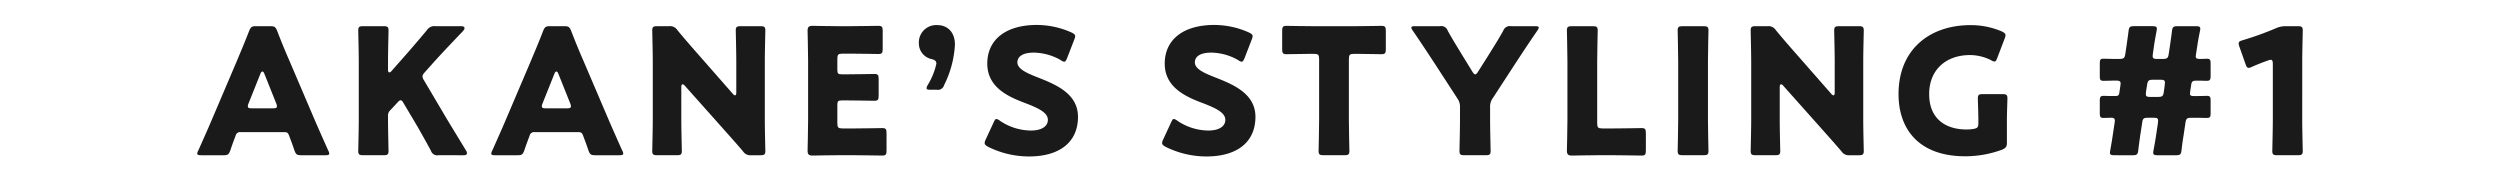
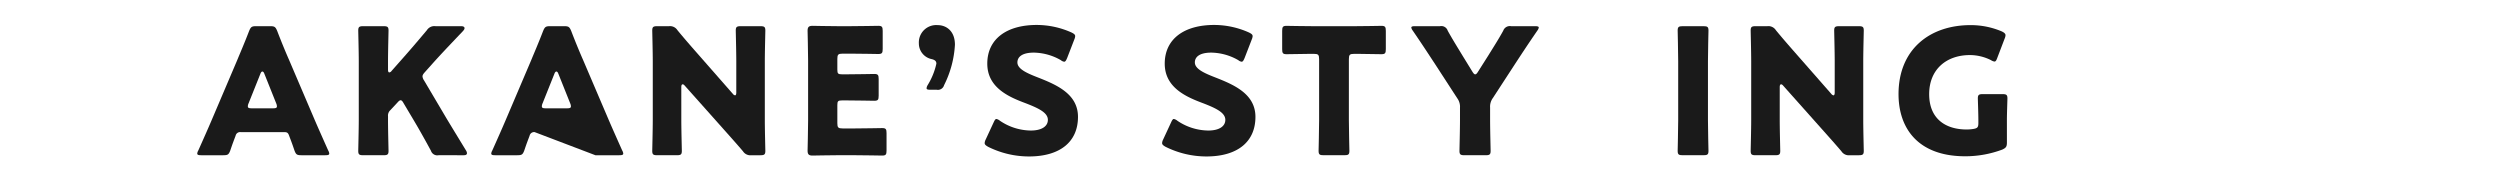
<svg xmlns="http://www.w3.org/2000/svg" id="レイヤー_1" data-name="レイヤー 1" viewBox="0 0 400 28">
  <defs>
    <style>.cls-1{fill:#1a1a1a;}.cls-2{fill:none;}</style>
  </defs>
  <path class="cls-1" d="M259.861,305.03a.735.735,0,0,0-.812.588c-.196.533-.42,1.066-.84,2.326-.253.672-.393.785-1.121.785h-3.53c-.447,0-.644-.057-.644-.281a1.204,1.204,0,0,1,.168-.477c1.036-2.324,1.597-3.586,2.073-4.705l4.118-9.666c.532-1.289,1.204-2.83,1.933-4.734.28-.672.42-.785,1.148-.785h2.214c.729,0,.868.113,1.148.785.729,1.904,1.4,3.502,1.905,4.65l4.118,9.637c.532,1.232,1.093,2.494,2.129,4.818a1.204,1.204,0,0,1,.168.477c0,.225-.196.281-.645.281h-3.81c-.729,0-.869-.113-1.121-.785-.42-1.26-.645-1.793-.84-2.326-.168-.475-.309-.588-.812-.588Zm1.261-4.594a1.253,1.253,0,0,0-.112.477c0,.252.196.309.645.309h3.362c.448,0,.645-.057.645-.309a1.253,1.253,0,0,0-.112-.477l-1.905-4.764c-.084-.223-.196-.336-.309-.336-.111,0-.224.113-.308.336Z" transform="translate(-221.355 -283.892)" />
  <path class="cls-1" d="M283.437,303.126c0,1.484.084,4.707.084,4.902,0,.588-.169.701-.812.701H279.487c-.645,0-.812-.113-.812-.701,0-.195.084-3.418.084-4.902v-9.441c0-1.484-.084-4.707-.084-4.902,0-.588.168-.701.812-.701h3.222c.644,0,.812.113.812.701,0,.195-.084,3.418-.084,4.902v1.373c0,.279.084.42.195.42a.482.482,0,0,0,.364-.225l1.709-1.932c1.093-1.234,2.018-2.299,3.95-4.596a1.415,1.415,0,0,1,1.373-.645h4.09c.364,0,.561.113.561.309,0,.141-.056.252-.252.477-2.718,2.857-3.67,3.865-4.903,5.238l-1.176,1.316c-.253.281-.393.477-.393.701a1.364,1.364,0,0,0,.252.645l3.082,5.211c.756,1.289,1.513,2.521,3.613,5.967a.989.989,0,0,1,.169.449c0,.223-.169.336-.505.336H291.533a1.073,1.073,0,0,1-1.232-.729c-1.345-2.467-1.989-3.586-2.718-4.818l-1.652-2.773c-.168-.309-.309-.477-.477-.477-.14,0-.309.139-.504.363l-1.148,1.232a1.173,1.173,0,0,0-.364.98Z" transform="translate(-221.355 -283.892)" />
-   <path class="cls-1" d="M306.901,305.03a.735.735,0,0,0-.812.588c-.196.533-.42,1.066-.84,2.326-.253.672-.393.785-1.121.785h-3.529c-.449,0-.645-.057-.645-.281a1.204,1.204,0,0,1,.168-.477c1.036-2.324,1.597-3.586,2.073-4.705l4.118-9.666c.532-1.289,1.204-2.83,1.933-4.734.28-.672.421-.785,1.148-.785h2.214c.729,0,.868.113,1.148.785.729,1.904,1.4,3.502,1.905,4.65l4.118,9.637c.532,1.232,1.092,2.494,2.129,4.818a1.204,1.204,0,0,1,.168.477c0,.225-.196.281-.645.281h-3.81c-.729,0-.869-.113-1.121-.785-.42-1.26-.645-1.793-.84-2.326-.169-.475-.309-.588-.812-.588Zm1.261-4.594a1.253,1.253,0,0,0-.112.477c0,.252.196.309.645.309h3.362c.448,0,.644-.057.644-.309a1.248,1.248,0,0,0-.111-.477l-1.905-4.764c-.084-.223-.196-.336-.309-.336-.111,0-.224.113-.308.336Z" transform="translate(-221.355 -283.892)" />
+   <path class="cls-1" d="M306.901,305.03a.735.735,0,0,0-.812.588c-.196.533-.42,1.066-.84,2.326-.253.672-.393.785-1.121.785h-3.529c-.449,0-.645-.057-.645-.281a1.204,1.204,0,0,1,.168-.477c1.036-2.324,1.597-3.586,2.073-4.705l4.118-9.666c.532-1.289,1.204-2.83,1.933-4.734.28-.672.421-.785,1.148-.785h2.214c.729,0,.868.113,1.148.785.729,1.904,1.4,3.502,1.905,4.65l4.118,9.637c.532,1.232,1.092,2.494,2.129,4.818a1.204,1.204,0,0,1,.168.477c0,.225-.196.281-.645.281h-3.81Zm1.261-4.594a1.253,1.253,0,0,0-.112.477c0,.252.196.309.645.309h3.362c.448,0,.644-.057.644-.309a1.248,1.248,0,0,0-.111-.477l-1.905-4.764c-.084-.223-.196-.336-.309-.336-.111,0-.224.113-.308.336Z" transform="translate(-221.355 -283.892)" />
  <path class="cls-1" d="M330.365,303.126c0,1.484.084,4.707.084,4.902,0,.588-.168.701-.812.701H326.527c-.645,0-.812-.113-.812-.701,0-.195.084-3.418.084-4.902v-9.441c0-1.484-.084-4.707-.084-4.902,0-.588.168-.701.812-.701h1.849a1.415,1.415,0,0,1,1.373.645c1.036,1.262,2.017,2.381,3.025,3.531l5.827,6.639a.601.601,0,0,0,.364.252c.112,0,.196-.141.196-.447v-5.016c0-1.484-.084-4.707-.084-4.902,0-.588.168-.701.812-.701h3.109c.645,0,.812.113.812.701,0,.195-.084,3.418-.084,4.902v9.441c0,1.484.084,4.707.084,4.902,0,.588-.168.701-.812.701h-1.401a1.413,1.413,0,0,1-1.372-.645c-1.009-1.178-1.934-2.213-3.082-3.502l-6.219-6.977c-.141-.168-.253-.225-.337-.225-.14,0-.224.141-.224.449Z" transform="translate(-221.355 -283.892)" />
  <path class="cls-1" d="M358.159,304.442c1.316,0,4.146-.057,4.343-.057.588,0,.7.168.7.812v2.773c0,.645-.112.812-.7.812-.196,0-3.026-.055-4.343-.055h-2.857c-1.289,0-3.754.055-3.95.055-.589,0-.784-.195-.784-.783,0-.197.084-3.307.084-4.791v-9.609c0-1.484-.084-4.594-.084-4.791,0-.588.195-.783.784-.783.196,0,2.661.055,3.95.055h2.241c1.316,0,4.146-.055,4.342-.055.589,0,.701.168.701.812v2.885c0,.645-.112.812-.701.812-.195,0-3.025-.057-4.342-.057h-1.373c-.7,0-.84.141-.84.842v1.709c0,.643.111.756.756.756h.812c1.316,0,4.146-.057,4.343-.057.588,0,.7.168.7.812V299.204c0,.645-.112.812-.7.812-.196,0-3.026-.057-4.343-.057h-.812c-.645,0-.756.111-.756.756v2.887c0,.699.14.84.84.84Z" transform="translate(-221.355 -283.892)" />
  <path class="cls-1" d="M370.195,298.251c-.421,0-.589-.057-.589-.252a1.22,1.22,0,0,1,.168-.477,11,11,0,0,0,1.401-3.445c0-.449-.309-.617-.757-.729a2.56,2.56,0,0,1-2.045-2.521,2.78,2.78,0,0,1,3.025-2.914c1.289,0,2.746.869,2.746,3.139a16.404,16.404,0,0,1-1.737,6.471,1.025,1.025,0,0,1-1.177.729Z" transform="translate(-221.355 -283.892)" />
  <path class="cls-1" d="M393.833,302.593c0,3.979-2.857,6.332-7.844,6.332a14.66,14.66,0,0,1-6.527-1.541c-.393-.225-.561-.363-.561-.615a1.477,1.477,0,0,1,.168-.561l1.261-2.719c.168-.363.28-.561.448-.561a1.281,1.281,0,0,1,.561.281,8.931,8.931,0,0,0,4.958,1.568c1.682,0,2.718-.645,2.718-1.709,0-1.232-1.709-1.961-4.006-2.83-2.634-1.008-5.688-2.549-5.688-6.162,0-3.951,3.109-6.191,7.9-6.191a13.607,13.607,0,0,1,5.575,1.205c.392.195.588.336.588.588a1.646,1.646,0,0,1-.14.531l-1.148,2.971c-.168.393-.28.588-.477.588a1.077,1.077,0,0,1-.532-.252,8.923,8.923,0,0,0-4.314-1.205c-1.933,0-2.634.729-2.634,1.568,0,1.037,1.485,1.709,3.222,2.383C390.359,297.438,393.833,298.895,393.833,302.593Z" transform="translate(-221.355 -283.892)" />
  <path class="cls-1" d="M422.225,302.593c0,3.979-2.857,6.332-7.844,6.332a14.66,14.66,0,0,1-6.527-1.541c-.393-.225-.561-.363-.561-.615a1.477,1.477,0,0,1,.168-.561l1.261-2.719c.168-.363.28-.561.448-.561a1.281,1.281,0,0,1,.561.281,8.931,8.931,0,0,0,4.958,1.568c1.682,0,2.718-.645,2.718-1.709,0-1.232-1.709-1.961-4.006-2.83-2.634-1.008-5.688-2.549-5.688-6.162,0-3.951,3.109-6.191,7.9-6.191a13.607,13.607,0,0,1,5.575,1.205c.392.195.588.336.588.588a1.646,1.646,0,0,1-.14.531l-1.148,2.971c-.168.393-.28.588-.477.588a1.077,1.077,0,0,1-.532-.252,8.923,8.923,0,0,0-4.314-1.205c-1.933,0-2.634.729-2.634,1.568,0,1.037,1.485,1.709,3.222,2.383C418.752,297.438,422.225,298.895,422.225,302.593Z" transform="translate(-221.355 -283.892)" />
  <path class="cls-1" d="M437.175,303.126c0,1.484.084,4.707.084,4.902,0,.588-.168.701-.812.701H433.141c-.645,0-.812-.113-.812-.701,0-.195.084-3.418.084-4.902v-9.777c0-.701-.141-.84-.841-.84h-.588c-1.009,0-3.586.055-3.782.055-.588,0-.7-.168-.7-.812v-2.912c0-.645.112-.812.7-.812.196,0,3.025.055,4.342.055h6.5c1.316,0,4.146-.055,4.343-.055.588,0,.7.168.7.812v2.912c0,.645-.112.812-.7.812-.196,0-2.774-.055-3.782-.055h-.589c-.7,0-.84.139-.84.84Z" transform="translate(-221.355 -283.892)" />
  <path class="cls-1" d="M459.772,303.126c0,1.484.084,4.707.084,4.902,0,.588-.168.701-.812.701h-3.362c-.644,0-.812-.113-.812-.701,0-.195.084-3.418.084-4.902v-1.99a2.317,2.317,0,0,0-.448-1.539L451.031,294.245c-.98-1.484-2.045-3.139-3.642-5.463a1.126,1.126,0,0,1-.225-.477c0-.168.196-.225.589-.225h4.006a1.073,1.073,0,0,1,1.232.729c.841,1.514,1.569,2.662,2.382,4.006l1.568,2.551c.196.307.309.42.448.42.141,0,.28-.141.448-.42l1.653-2.605c.812-1.316,1.541-2.438,2.381-3.951a1.123,1.123,0,0,1,1.261-.729h3.838c.393,0,.589.057.589.225a1.126,1.126,0,0,1-.225.477c-1.54,2.24-2.437,3.613-3.613,5.406l-3.502,5.379a2.326,2.326,0,0,0-.448,1.541Z" transform="translate(-221.355 -283.892)" />
-   <path class="cls-1" d="M476.793,308.729c-1.289,0-3.754.055-3.95.055-.588,0-.784-.195-.784-.783,0-.197.084-3.307.084-4.791v-9.525c0-1.484-.084-4.707-.084-4.902,0-.588.168-.701.812-.701h3.306c.645,0,.812.113.812.701,0,.195-.084,3.418-.084,4.902v9.918c0,.699.14.84.84.84h1.905c1.316,0,4.146-.057,4.343-.057.588,0,.7.168.7.812v2.773c0,.645-.112.812-.7.812-.196,0-3.026-.055-4.343-.055Z" transform="translate(-221.355 -283.892)" />
  <path class="cls-1" d="M490.594,308.729c-.645,0-.812-.113-.812-.701,0-.195.084-3.418.084-4.902v-9.441c0-1.484-.084-4.707-.084-4.902,0-.588.168-.701.812-.701h3.306c.645,0,.812.113.812.701,0,.195-.084,3.418-.084,4.902v9.441c0,1.484.084,4.707.084,4.902,0,.588-.168.701-.812.701Z" transform="translate(-221.355 -283.892)" />
  <path class="cls-1" d="M506.112,303.126c0,1.484.084,4.707.084,4.902,0,.588-.168.701-.812.701h-3.109c-.645,0-.812-.113-.812-.701,0-.195.084-3.418.084-4.902v-9.441c0-1.484-.084-4.707-.084-4.902,0-.588.168-.701.812-.701h1.849a1.415,1.415,0,0,1,1.373.645c1.036,1.262,2.017,2.381,3.025,3.531l5.827,6.639a.601.601,0,0,0,.364.252c.112,0,.196-.141.196-.447v-5.016c0-1.484-.084-4.707-.084-4.902,0-.588.168-.701.812-.701h3.109c.645,0,.812.113.812.701,0,.195-.084,3.418-.084,4.902v9.441c0,1.484.084,4.707.084,4.902,0,.588-.168.701-.812.701h-1.4a1.414,1.414,0,0,1-1.373-.645c-1.009-1.178-1.934-2.213-3.082-3.502l-6.219-6.977c-.141-.168-.253-.225-.337-.225-.14,0-.224.141-.224.449Z" transform="translate(-221.355 -283.892)" />
  <path class="cls-1" d="M542.461,306.684c0,.672-.14.867-.756,1.148a16.903,16.903,0,0,1-5.911,1.064c-7.536,0-10.674-4.455-10.674-9.945,0-7.201,5.043-11.039,11.514-11.039a12.642,12.642,0,0,1,5.016,1.01c.392.195.588.363.588.615a1.648,1.648,0,0,1-.141.533l-1.176,3.082c-.141.391-.253.588-.448.588a1.331,1.331,0,0,1-.561-.225,7.534,7.534,0,0,0-3.362-.812c-3.838,0-6.527,2.354-6.527,6.248,0,4.033,2.718,5.658,5.995,5.658a6.484,6.484,0,0,0,1.064-.084c.673-.111.812-.279.812-.953v-.42c0-1.121-.084-3.305-.084-3.502,0-.588.168-.699.812-.699h3.11c.644,0,.812.111.812.699,0,.197-.085,2.381-.085,3.502Z" transform="translate(-221.355 -283.892)" />
-   <path class="cls-1" d="M559.674,308.729c-.532,0-.729-.084-.729-.422a3.318,3.318,0,0,1,.056-.391c.141-.812.28-1.57.393-2.383l.308-2.045.028-.279c0-.309-.14-.477-.504-.477-.477,0-.869.027-1.317.027-.504,0-.588-.168-.588-.812v-1.877c0-.643.084-.84.616-.84.309,0,.896.027,1.345.027h.505c.504,0,.616-.139.672-.588l.168-1.148.028-.252c0-.336-.168-.477-.616-.477h-.477c-.561,0-1.093.029-1.653.029-.504,0-.588-.17-.588-.785v-1.961c0-.617.084-.785.588-.785.561,0,1.093.029,1.653.029h.868c.729,0,.869-.113.98-.842l.196-1.316c.112-.812.225-1.541.309-2.24.084-.729.224-.842.924-.842h2.886c.532,0,.729.084.729.42a3.34,3.34,0,0,1-.056.393c-.141.758-.28,1.514-.393,2.27l-.196,1.373-.027.309c0,.393.168.477.728.477h.869c.729,0,.868-.113.98-.842l.196-1.316c.111-.812.224-1.512.308-2.24s.225-.842.953-.842h2.857c.532,0,.729.084.729.42a3.184,3.184,0,0,1-.057.393c-.168.812-.308,1.541-.42,2.326l-.196,1.26-.056.42c0,.309.168.422.645.422.448,0,.924-.029,1.148-.029.504,0,.588.168.588.812v1.877c0,.645-.084.842-.616.842-.308,0-.896-.029-1.345-.029h-.309c-.588,0-.756.113-.84.672l-.168,1.121-.028.252c0,.336.168.42.645.42h.42c.561,0,1.345-.027,1.653-.027.504,0,.588.168.588.785v1.961c0,.645-.084.783-.672.783-.364,0-1.009-.027-1.569-.027h-.812c-.729,0-.868.111-.98.84l-.308,2.074c-.112.672-.225,1.457-.309,2.24-.084.729-.224.842-.925.842h-2.885c-.532,0-.729-.084-.729-.422,0-.055.027-.223.056-.391.141-.758.28-1.514.393-2.27l.308-2.074.028-.363c0-.393-.168-.477-.729-.477h-.868c-.729,0-.869.111-.953.84l-.308,1.961c-.112.842-.225,1.598-.309,2.354-.084.729-.224.842-.924.842Zm5.042-10.17-.027.363c0,.393.168.477.729.477h1.177c.728,0,.868-.111.98-.84l.14-1.064.028-.365c0-.391-.168-.477-.729-.477h-1.148c-.729,0-.869.113-.98.842Z" transform="translate(-221.355 -283.892)" />
-   <path class="cls-1" d="M589.712,303.126c0,1.484.084,4.707.084,4.902,0,.588-.168.701-.812.701h-3.249c-.645,0-.812-.113-.812-.701,0-.195.084-3.418.084-4.902V294.161c0-.504-.084-.701-.336-.701a1.27,1.27,0,0,0-.448.113c-.953.336-1.793.672-2.55,1.008a1.269,1.269,0,0,1-.532.168c-.252,0-.364-.195-.504-.615l-.98-2.773a1.51,1.51,0,0,1-.112-.533c0-.252.168-.363.645-.504a50.068,50.068,0,0,0,5.295-1.906,3.719,3.719,0,0,1,1.652-.336h1.849c.645,0,.812.113.812.701,0,.195-.084,3.418-.084,4.902Z" transform="translate(-221.355 -283.892)" />
  <rect class="cls-2" width="400" height="28" />
</svg>